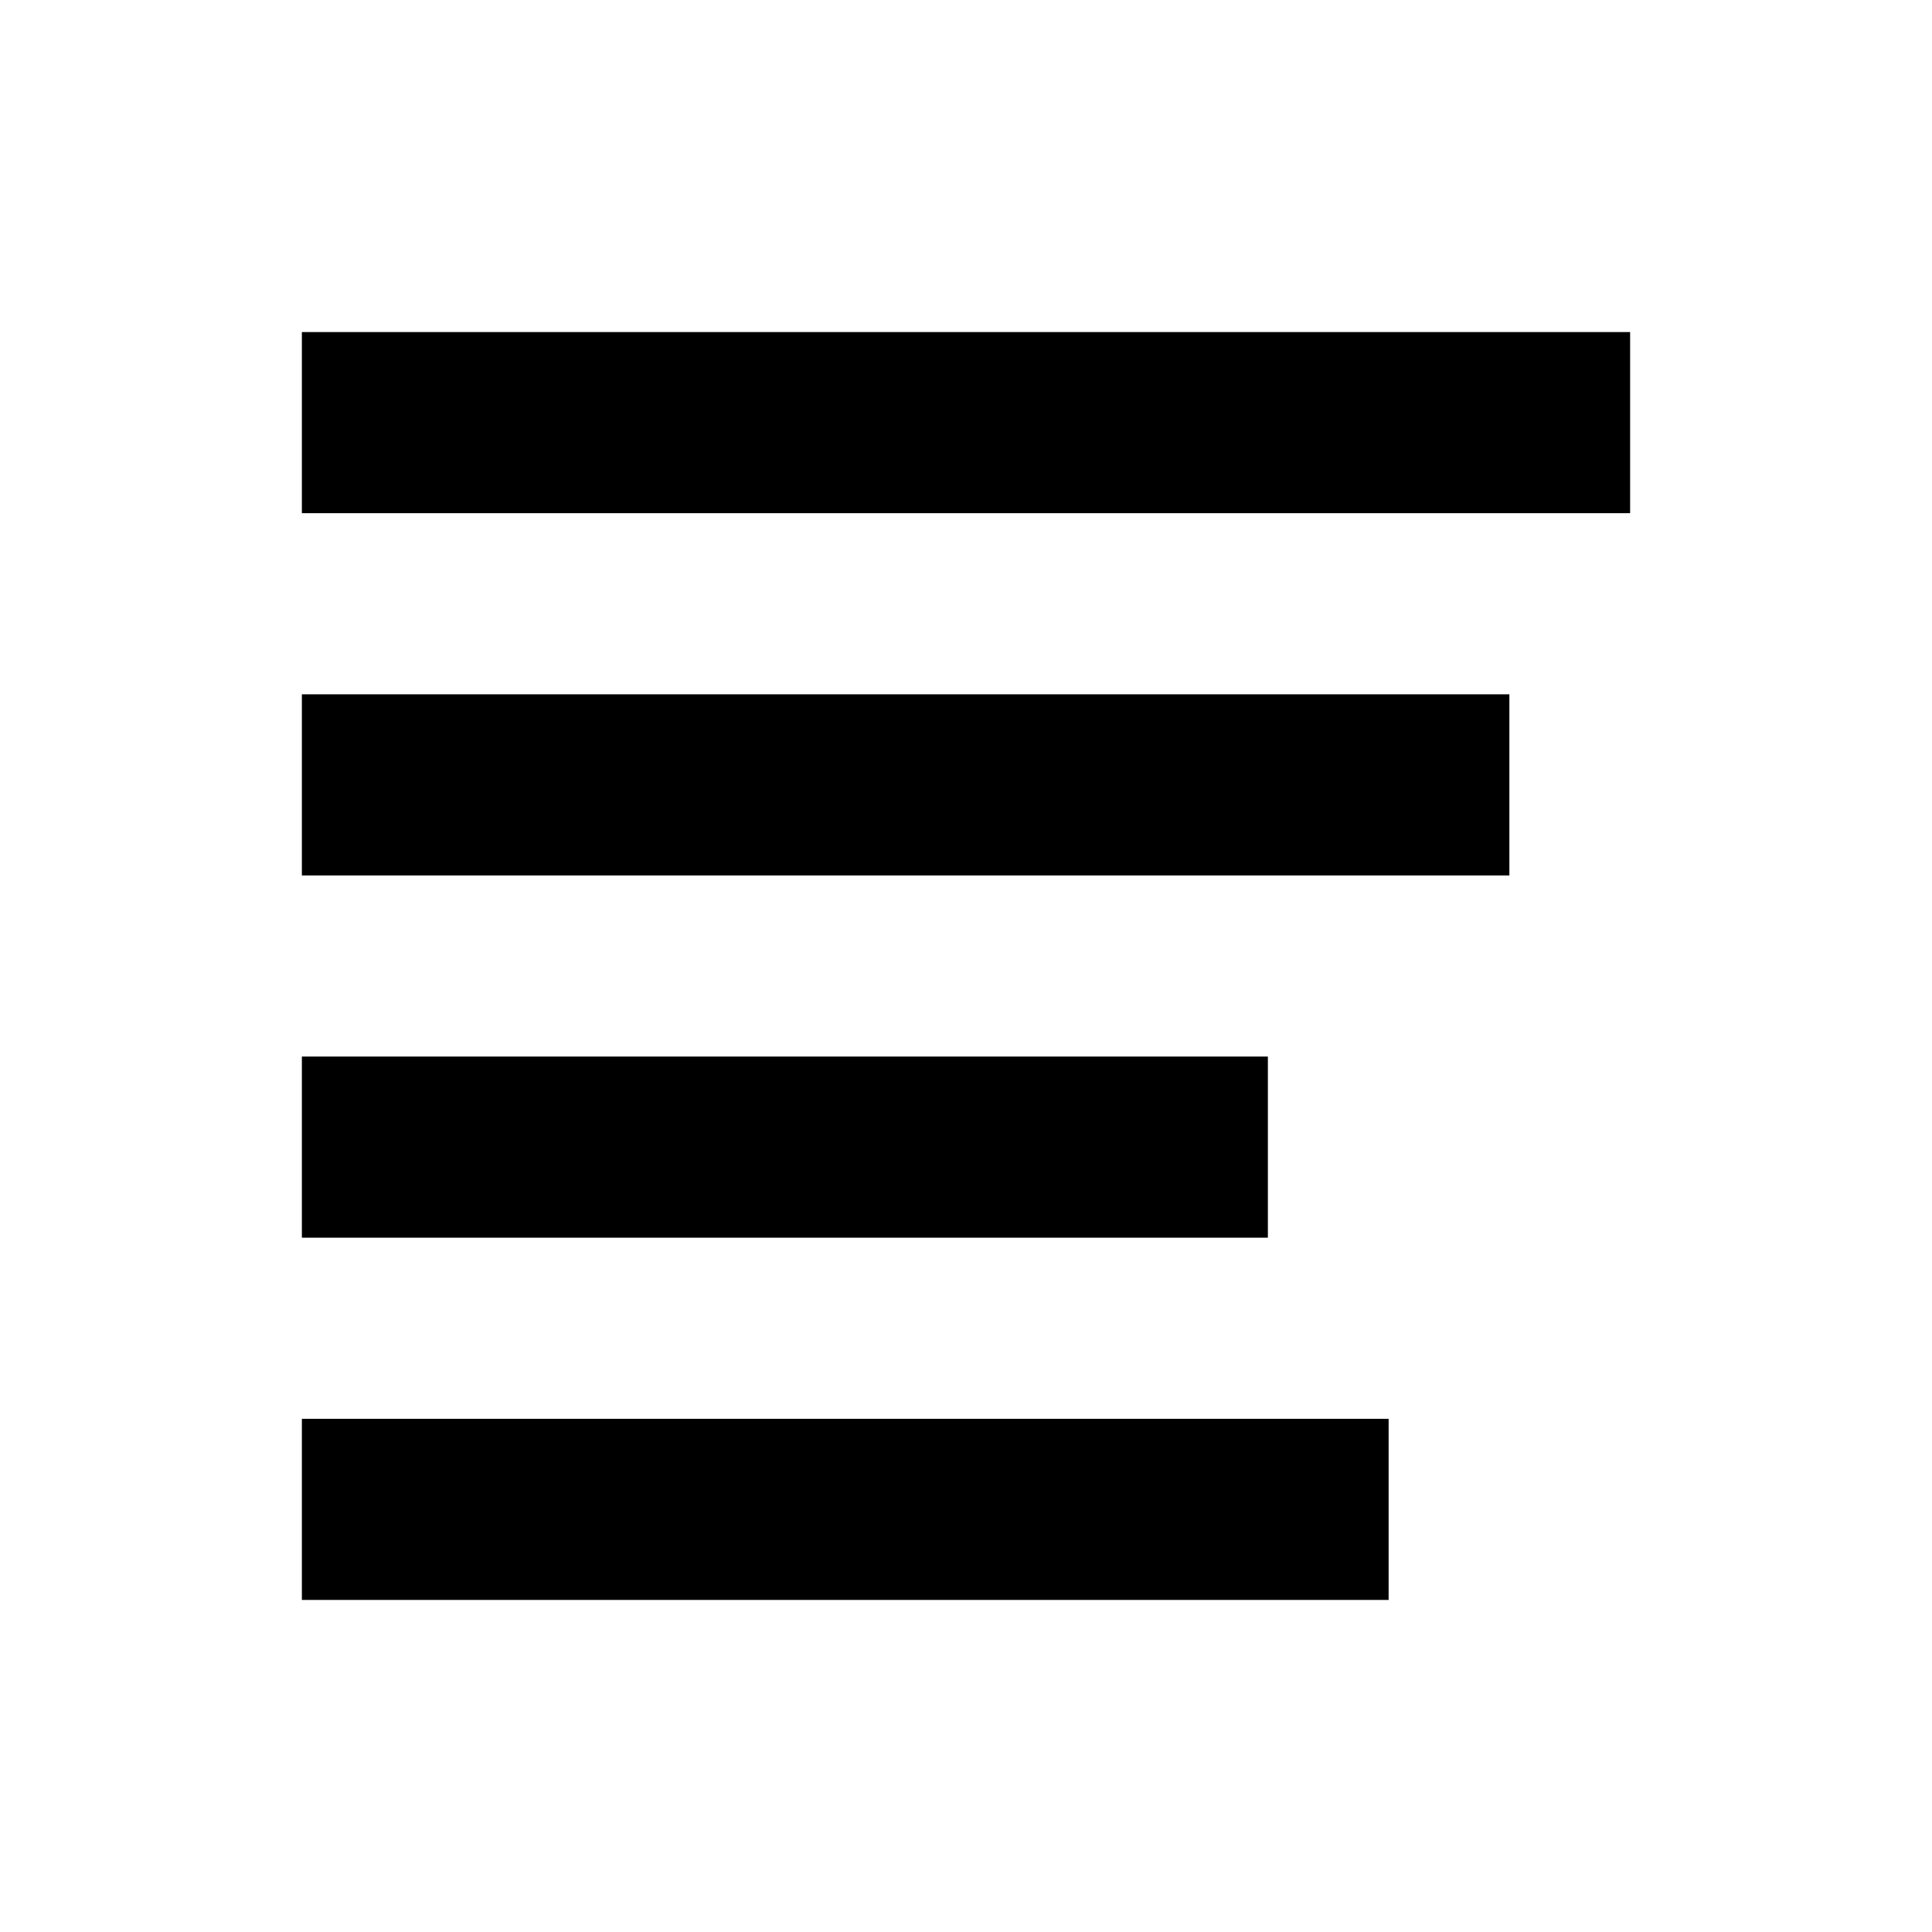
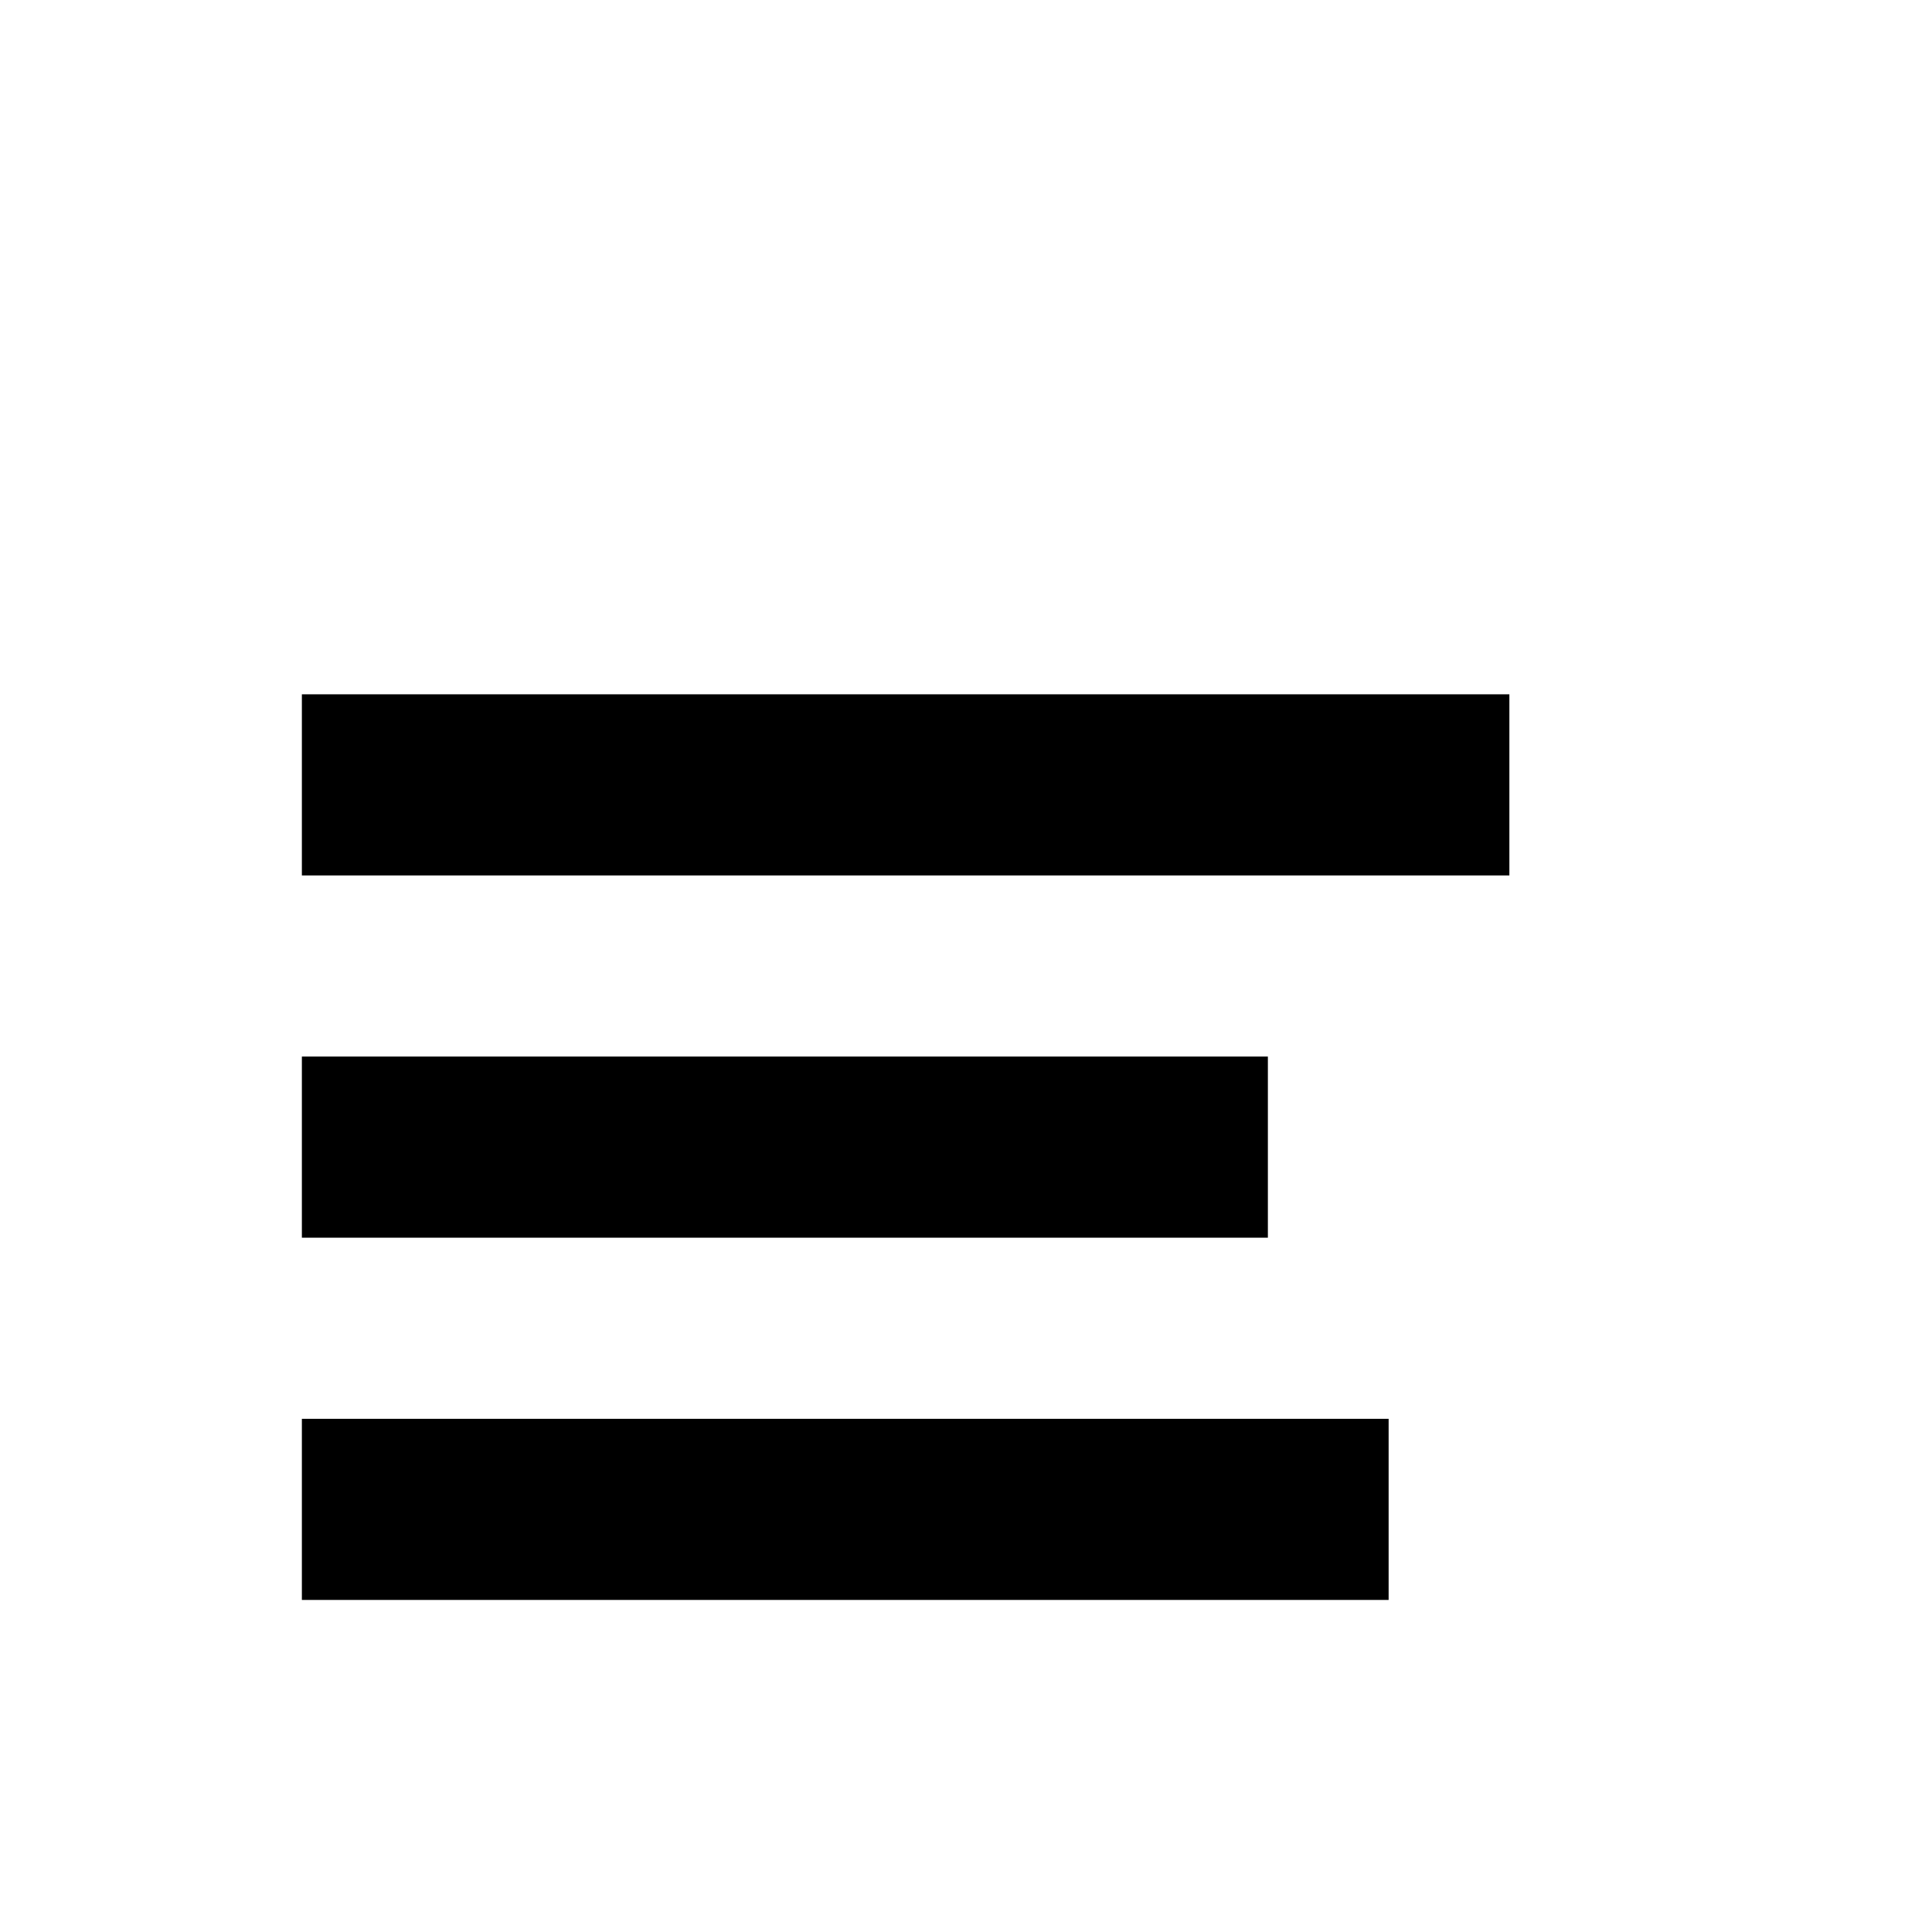
<svg xmlns="http://www.w3.org/2000/svg" version="1.1" id="Layer_1" x="0px" y="0px" viewBox="0 0 512 512" enable-background="new 0 0 512 512" xml:space="preserve">
  <g>
    <g>
      <rect x="80" y="280" width="256" height="48" />
      <rect x="80" y="184" width="320" height="48" />
-       <rect x="80" y="88" width="352" height="48" />
    </g>
    <g>
      <rect x="80" y="376" width="288" height="48" />
    </g>
  </g>
</svg>